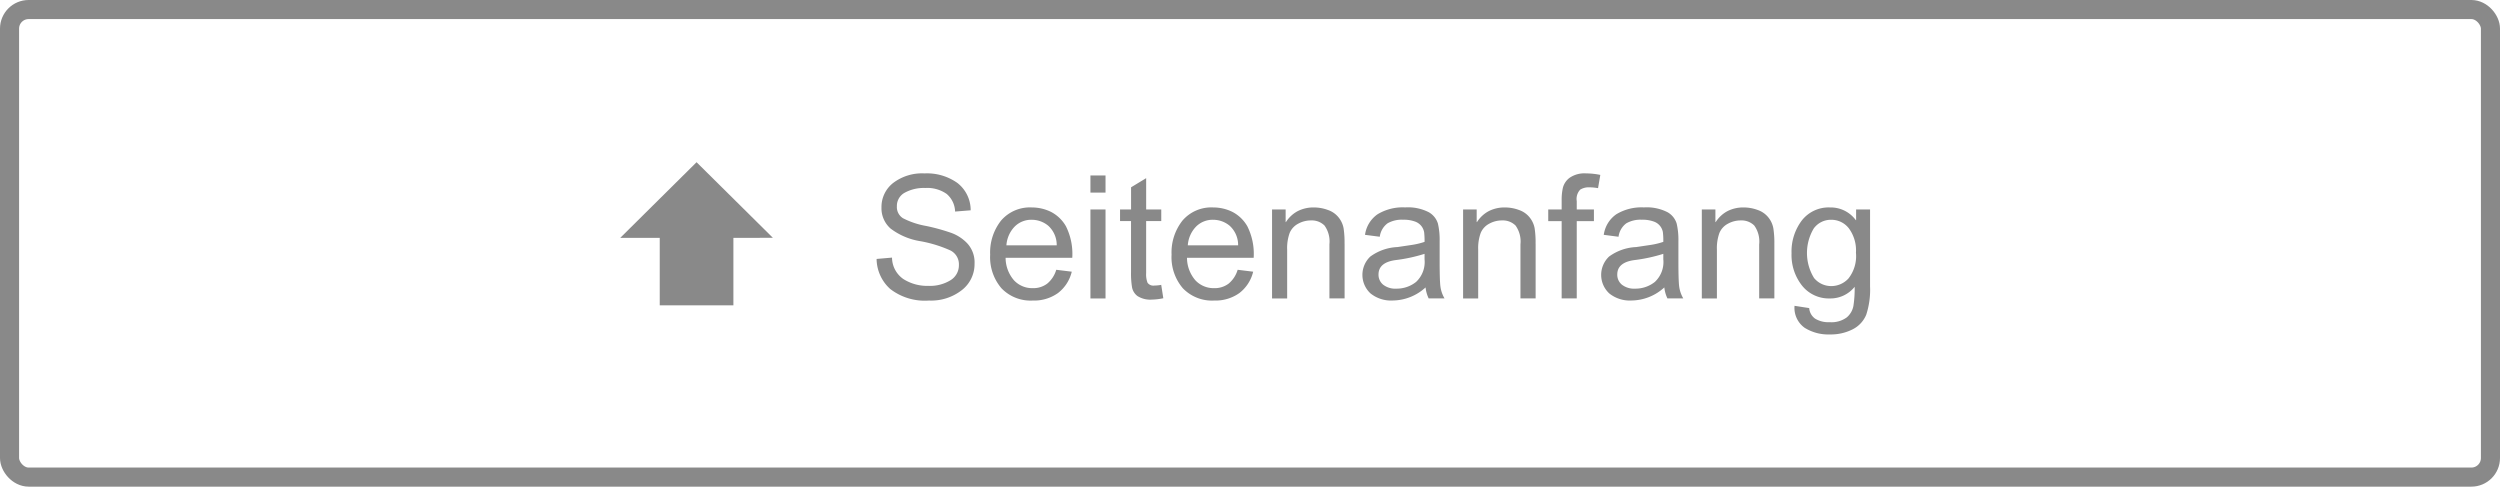
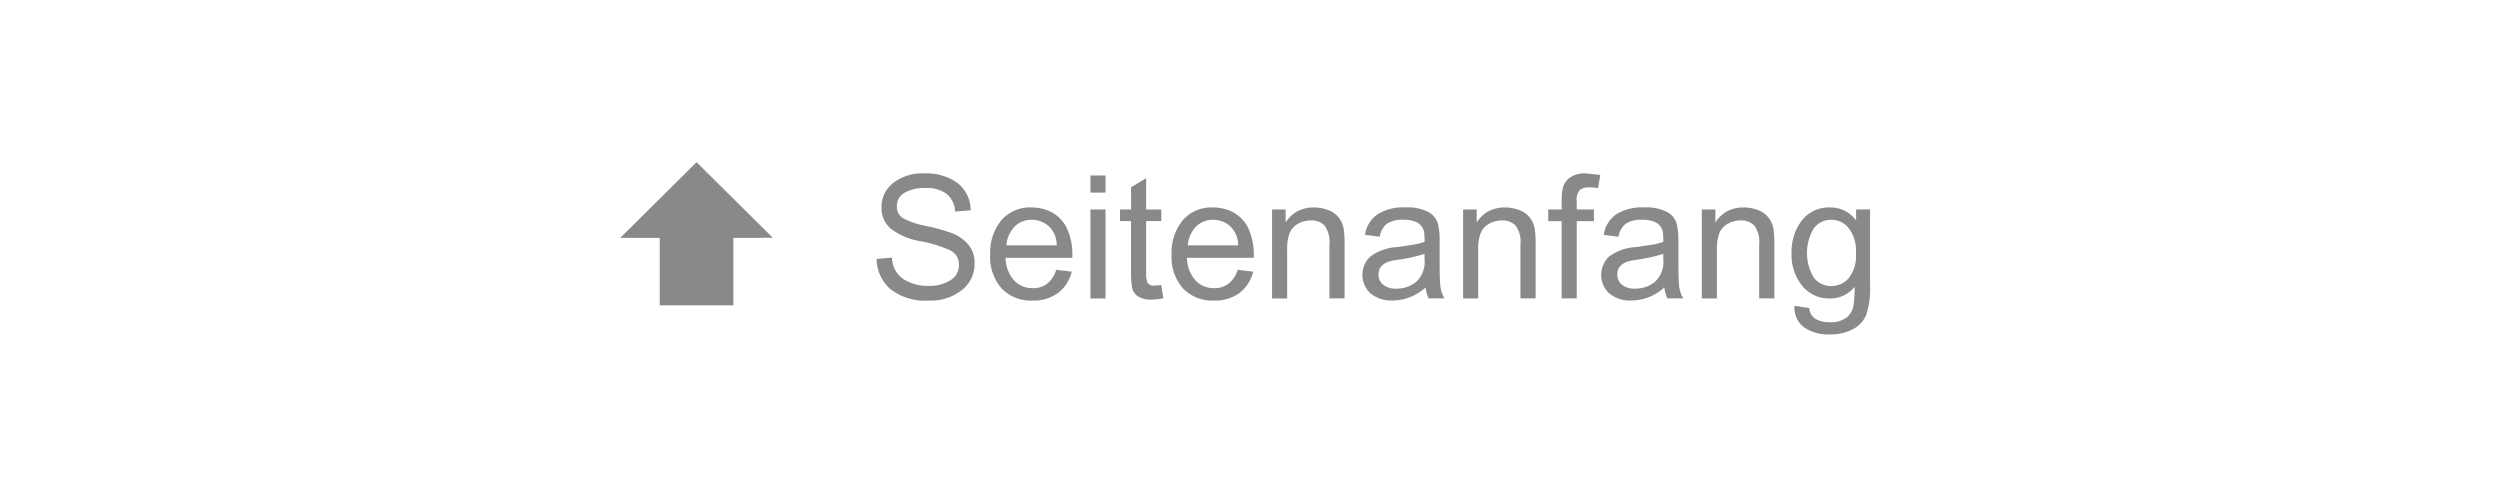
<svg xmlns="http://www.w3.org/2000/svg" id="de" width="262" height="51" viewBox="0 0 262 51">
  <defs>
    <style>
      .cls-1 {
        fill: none;
        stroke: #898989;
        stroke-width: 2px;
      }

      .cls-2 {
        fill: #898989;
        fill-rule: evenodd;
      }
    </style>
  </defs>
-   <rect id="角丸長方形_4" data-name="角丸長方形 4" class="cls-1" x="1" y="1" width="260" height="49" rx="2" ry="2" />
  <g id="グループ_1" data-name="グループ 1">
    <g id="グループ_4" data-name="グループ 4">
      <path id="シェイプ_13" data-name="シェイプ 13" class="cls-2" d="M171.86,327v-7.075H176L168,312l-8,7.929h4.141V327h7.72Z" transform="translate(-95 -295)" />
-       <path id="Seitenanfang" class="cls-2" d="M196.726,317.04a3.607,3.607,0,0,0-1.384-2.861,5.5,5.5,0,0,0-3.45-1.006,5.007,5.007,0,0,0-3.3,1.01,3.188,3.188,0,0,0-1.213,2.558,2.827,2.827,0,0,0,.958,2.215,6.975,6.975,0,0,0,3.133,1.323,13.365,13.365,0,0,1,3.1.953,1.618,1.618,0,0,1,.923,1.538,1.831,1.831,0,0,1-.883,1.6,4.112,4.112,0,0,1-2.316.589,4.655,4.655,0,0,1-2.61-.708,2.756,2.756,0,0,1-1.2-2.254l-1.617.14a4.288,4.288,0,0,0,1.428,3.147,5.923,5.923,0,0,0,4.065,1.213,5.219,5.219,0,0,0,3.45-1.1,3.439,3.439,0,0,0,1.323-2.76,2.952,2.952,0,0,0-.721-2.087,4.371,4.371,0,0,0-1.731-1.147,21.02,21.02,0,0,0-2.611-.721,8.486,8.486,0,0,1-2.439-.813,1.375,1.375,0,0,1-.637-1.243,1.573,1.573,0,0,1,.826-1.433,4.153,4.153,0,0,1,2.145-.492,3.54,3.54,0,0,1,2.241.619,2.515,2.515,0,0,1,.888,1.851Zm9.985,1.674a3.829,3.829,0,0,0-1.6-1.525,4.531,4.531,0,0,0-1.965-.448,3.98,3.98,0,0,0-3.23,1.371,5.391,5.391,0,0,0-1.147,3.577,5,5,0,0,0,1.183,3.52,4.23,4.23,0,0,0,3.282,1.288,4.308,4.308,0,0,0,2.637-.782,3.977,3.977,0,0,0,1.45-2.242l-1.626-.2a2.969,2.969,0,0,1-.94,1.446,2.4,2.4,0,0,1-1.521.479,2.612,2.612,0,0,1-1.964-.817,3.615,3.615,0,0,1-.883-2.365h6.987A6.478,6.478,0,0,0,206.711,318.714Zm-6.24,2a3.123,3.123,0,0,1,.834-1.934,2.443,2.443,0,0,1,1.837-.747,2.7,2.7,0,0,1,1.719.628,2.729,2.729,0,0,1,.883,2.053h-5.273Zm10.388-3.762h-1.582v9.325h1.582v-9.325Zm0-3.56h-1.582v1.793h1.582v-1.793Zm5.836,11.461a3.653,3.653,0,0,1-.7.071,0.746,0.746,0,0,1-.734-0.295,2.441,2.441,0,0,1-.145-1v-5.458H216.7v-1.222h-1.582v-3.278l-1.582.958v2.32H212.38v1.222h1.151v5.37a8.883,8.883,0,0,0,.106,1.564,1.479,1.479,0,0,0,.58.927,2.493,2.493,0,0,0,1.511.365,6.22,6.22,0,0,0,1.187-.141Zm9.026-6.139a3.824,3.824,0,0,0-1.6-1.525,4.523,4.523,0,0,0-1.964-.448,3.978,3.978,0,0,0-3.23,1.371,5.391,5.391,0,0,0-1.147,3.577,5,5,0,0,0,1.182,3.52,4.233,4.233,0,0,0,3.283,1.288,4.308,4.308,0,0,0,2.637-.782,3.983,3.983,0,0,0,1.45-2.242l-1.626-.2a2.969,2.969,0,0,1-.94,1.446,2.406,2.406,0,0,1-1.521.479,2.612,2.612,0,0,1-1.964-.817,3.621,3.621,0,0,1-.884-2.365h6.988A6.467,6.467,0,0,0,225.721,318.714Zm-6.24,2a3.124,3.124,0,0,1,.835-1.934,2.443,2.443,0,0,1,1.837-.747,2.692,2.692,0,0,1,1.718.628,2.726,2.726,0,0,1,.884,2.053h-5.274Zm16.427-.176a9.786,9.786,0,0,0-.1-1.617,2.542,2.542,0,0,0-.515-1.125,2.443,2.443,0,0,0-1.129-.791,4.216,4.216,0,0,0-1.459-.264,3.627,3.627,0,0,0-1.7.382,3.292,3.292,0,0,0-1.235,1.147h-0.035v-1.318h-1.424v9.325h1.583v-5.1a4.686,4.686,0,0,1,.263-1.766,1.946,1.946,0,0,1,.892-0.967,2.736,2.736,0,0,1,1.332-.343,1.887,1.887,0,0,1,1.428.536,2.863,2.863,0,0,1,.514,1.969v5.669h1.591v-5.739Zm10.042,4.443q-0.075-.664-0.075-2.606v-2.127a7.5,7.5,0,0,0-.18-1.811,2.046,2.046,0,0,0-.967-1.2,4.755,4.755,0,0,0-2.465-.5,5.077,5.077,0,0,0-2.9.721,3.138,3.138,0,0,0-1.309,2.153l1.546,0.2a2.094,2.094,0,0,1,.813-1.406,2.98,2.98,0,0,1,1.613-.378,3.454,3.454,0,0,1,1.275.193,1.482,1.482,0,0,1,.69.51,1.507,1.507,0,0,1,.259.611,7.88,7.88,0,0,1,.044,1.006,7.591,7.591,0,0,1-1.363.325l-1.476.22a5.188,5.188,0,0,0-2.852,1,2.645,2.645,0,0,0,.031,3.862,3.433,3.433,0,0,0,2.329.739,5.167,5.167,0,0,0,3.436-1.371,3.581,3.581,0,0,0,.325,1.151h1.662A3.34,3.34,0,0,1,245.95,324.981Zm-2.549-.431a3.249,3.249,0,0,1-2.061.7,2.06,2.06,0,0,1-1.389-.418,1.338,1.338,0,0,1-.483-1.059q0-1.273,1.793-1.516a16.777,16.777,0,0,0,3.032-.655v0.572A2.848,2.848,0,0,1,243.4,324.55Zm12.528-4.012a9.786,9.786,0,0,0-.1-1.617,2.54,2.54,0,0,0-.514-1.125,2.446,2.446,0,0,0-1.13-.791,4.208,4.208,0,0,0-1.459-.264,3.626,3.626,0,0,0-1.7.382,3.292,3.292,0,0,0-1.235,1.147h-0.035v-1.318h-1.424v9.325h1.582v-5.1a4.683,4.683,0,0,1,.264-1.766,1.941,1.941,0,0,1,.892-0.967,2.732,2.732,0,0,1,1.331-.343,1.888,1.888,0,0,1,1.429.536,2.868,2.868,0,0,1,.514,1.969v5.669h1.59v-5.739Zm5.309-7.365a2.734,2.734,0,0,0-1.745.461,1.894,1.894,0,0,0-.7,1.033,5.667,5.667,0,0,0-.132,1.274v1.011h-1.406v1.222h1.406v8.1h1.582v-8.1h1.8v-1.222h-1.8v-0.879a1.41,1.41,0,0,1,.365-1.2,1.664,1.664,0,0,1,.936-0.241,5.156,5.156,0,0,1,.931.087l0.238-1.388a7.338,7.338,0,0,0-1.477-.158h0Zm9.734,11.808q-0.075-.664-0.075-2.606v-2.127a7.5,7.5,0,0,0-.18-1.811,2.039,2.039,0,0,0-.967-1.2,4.752,4.752,0,0,0-2.465-.5,5.074,5.074,0,0,0-2.9.721,3.139,3.139,0,0,0-1.31,2.153l1.547,0.2a2.086,2.086,0,0,1,.813-1.406,2.978,2.978,0,0,1,1.613-.378,3.444,3.444,0,0,1,1.274.193,1.444,1.444,0,0,1,.949,1.121,7.693,7.693,0,0,1,.044,1.006,7.557,7.557,0,0,1-1.362.325l-1.477.22a5.192,5.192,0,0,0-2.852,1,2.647,2.647,0,0,0,.031,3.862,3.434,3.434,0,0,0,2.329.739,5.17,5.17,0,0,0,3.437-1.371,3.531,3.531,0,0,0,.325,1.151h1.661A3.374,3.374,0,0,1,270.972,324.981Zm-2.549-.431a3.249,3.249,0,0,1-2.061.7,2.064,2.064,0,0,1-1.389-.418,1.338,1.338,0,0,1-.483-1.059q0-1.273,1.793-1.516a16.777,16.777,0,0,0,3.032-.655v0.572A2.845,2.845,0,0,1,268.423,324.55Zm12.529-4.012a9.659,9.659,0,0,0-.106-1.617,2.529,2.529,0,0,0-.514-1.125,2.443,2.443,0,0,0-1.129-.791,4.216,4.216,0,0,0-1.459-.264,3.627,3.627,0,0,0-1.7.382,3.292,3.292,0,0,0-1.235,1.147h-0.035v-1.318h-1.424v9.325h1.582v-5.1a4.683,4.683,0,0,1,.264-1.766,1.946,1.946,0,0,1,.892-0.967,2.736,2.736,0,0,1,1.332-.343,1.887,1.887,0,0,1,1.428.536,2.863,2.863,0,0,1,.514,1.969v5.669h1.591v-5.739Zm10.028-3.586h-1.459v1.116h-0.035a3.257,3.257,0,0,0-2.689-1.327,3.561,3.561,0,0,0-2.971,1.371,5.394,5.394,0,0,0-1.072,3.428,5.167,5.167,0,0,0,1.1,3.392,3.589,3.589,0,0,0,2.922,1.345,3.246,3.246,0,0,0,2.593-1.222,12.019,12.019,0,0,1-.128,1.987,2.063,2.063,0,0,1-.7,1.221,2.692,2.692,0,0,1-1.8.5,2.64,2.64,0,0,1-1.516-.369,1.487,1.487,0,0,1-.62-1.107l-1.538-.238a2.563,2.563,0,0,0,1.055,2.3,4.651,4.651,0,0,0,2.637.7,5.019,5.019,0,0,0,2.417-.545,2.974,2.974,0,0,0,1.406-1.524,8.41,8.41,0,0,0,.4-2.967v-8.068Zm-5.866,7.185a5.005,5.005,0,0,1-.036-5.19,2.215,2.215,0,0,1,1.833-.914,2.317,2.317,0,0,1,1.846.892,3.891,3.891,0,0,1,.747,2.562,3.787,3.787,0,0,1-.783,2.694,2.434,2.434,0,0,1-1.792.8A2.324,2.324,0,0,1,285.114,324.137Z" transform="translate(-95 -295)" />
+       <path id="Seitenanfang" class="cls-2" d="M196.726,317.04a3.607,3.607,0,0,0-1.384-2.861,5.5,5.5,0,0,0-3.45-1.006,5.007,5.007,0,0,0-3.3,1.01,3.188,3.188,0,0,0-1.213,2.558,2.827,2.827,0,0,0,.958,2.215,6.975,6.975,0,0,0,3.133,1.323,13.365,13.365,0,0,1,3.1.953,1.618,1.618,0,0,1,.923,1.538,1.831,1.831,0,0,1-.883,1.6,4.112,4.112,0,0,1-2.316.589,4.655,4.655,0,0,1-2.61-.708,2.756,2.756,0,0,1-1.2-2.254l-1.617.14a4.288,4.288,0,0,0,1.428,3.147,5.923,5.923,0,0,0,4.065,1.213,5.219,5.219,0,0,0,3.45-1.1,3.439,3.439,0,0,0,1.323-2.76,2.952,2.952,0,0,0-.721-2.087,4.371,4.371,0,0,0-1.731-1.147,21.02,21.02,0,0,0-2.611-.721,8.486,8.486,0,0,1-2.439-.813,1.375,1.375,0,0,1-.637-1.243,1.573,1.573,0,0,1,.826-1.433,4.153,4.153,0,0,1,2.145-.492,3.54,3.54,0,0,1,2.241.619,2.515,2.515,0,0,1,.888,1.851Zm9.985,1.674a3.829,3.829,0,0,0-1.6-1.525,4.531,4.531,0,0,0-1.965-.448,3.98,3.98,0,0,0-3.23,1.371,5.391,5.391,0,0,0-1.147,3.577,5,5,0,0,0,1.183,3.52,4.23,4.23,0,0,0,3.282,1.288,4.308,4.308,0,0,0,2.637-.782,3.977,3.977,0,0,0,1.45-2.242l-1.626-.2a2.969,2.969,0,0,1-.94,1.446,2.4,2.4,0,0,1-1.521.479,2.612,2.612,0,0,1-1.964-.817,3.615,3.615,0,0,1-.883-2.365h6.987A6.478,6.478,0,0,0,206.711,318.714Zm-6.24,2a3.123,3.123,0,0,1,.834-1.934,2.443,2.443,0,0,1,1.837-.747,2.7,2.7,0,0,1,1.719.628,2.729,2.729,0,0,1,.883,2.053h-5.273Zm10.388-3.762h-1.582v9.325h1.582v-9.325Zm0-3.56h-1.582v1.793h1.582v-1.793Zm5.836,11.461a3.653,3.653,0,0,1-.7.071,0.746,0.746,0,0,1-.734-0.295,2.441,2.441,0,0,1-.145-1v-5.458H216.7v-1.222h-1.582v-3.278l-1.582.958v2.32H212.38v1.222h1.151v5.37a8.883,8.883,0,0,0,.106,1.564,1.479,1.479,0,0,0,.58.927,2.493,2.493,0,0,0,1.511.365,6.22,6.22,0,0,0,1.187-.141Zm9.026-6.139a3.824,3.824,0,0,0-1.6-1.525,4.523,4.523,0,0,0-1.964-.448,3.978,3.978,0,0,0-3.23,1.371,5.391,5.391,0,0,0-1.147,3.577,5,5,0,0,0,1.182,3.52,4.233,4.233,0,0,0,3.283,1.288,4.308,4.308,0,0,0,2.637-.782,3.983,3.983,0,0,0,1.45-2.242l-1.626-.2a2.969,2.969,0,0,1-.94,1.446,2.406,2.406,0,0,1-1.521.479,2.612,2.612,0,0,1-1.964-.817,3.621,3.621,0,0,1-.884-2.365h6.988A6.467,6.467,0,0,0,225.721,318.714Zm-6.24,2a3.124,3.124,0,0,1,.835-1.934,2.443,2.443,0,0,1,1.837-.747,2.692,2.692,0,0,1,1.718.628,2.726,2.726,0,0,1,.884,2.053h-5.274Zm16.427-.176a9.786,9.786,0,0,0-.1-1.617,2.542,2.542,0,0,0-.515-1.125,2.443,2.443,0,0,0-1.129-.791,4.216,4.216,0,0,0-1.459-.264,3.627,3.627,0,0,0-1.7.382,3.292,3.292,0,0,0-1.235,1.147h-0.035v-1.318h-1.424v9.325h1.583v-5.1a4.686,4.686,0,0,1,.263-1.766,1.946,1.946,0,0,1,.892-0.967,2.736,2.736,0,0,1,1.332-.343,1.887,1.887,0,0,1,1.428.536,2.863,2.863,0,0,1,.514,1.969v5.669h1.591v-5.739Zm10.042,4.443q-0.075-.664-0.075-2.606v-2.127a7.5,7.5,0,0,0-.18-1.811,2.046,2.046,0,0,0-.967-1.2,4.755,4.755,0,0,0-2.465-.5,5.077,5.077,0,0,0-2.9.721,3.138,3.138,0,0,0-1.309,2.153l1.546,0.2a2.094,2.094,0,0,1,.813-1.406,2.98,2.98,0,0,1,1.613-.378,3.454,3.454,0,0,1,1.275.193,1.482,1.482,0,0,1,.69.51,1.507,1.507,0,0,1,.259.611,7.88,7.88,0,0,1,.044,1.006,7.591,7.591,0,0,1-1.363.325l-1.476.22a5.188,5.188,0,0,0-2.852,1,2.645,2.645,0,0,0,.031,3.862,3.433,3.433,0,0,0,2.329.739,5.167,5.167,0,0,0,3.436-1.371,3.581,3.581,0,0,0,.325,1.151h1.662A3.34,3.34,0,0,1,245.95,324.981Zm-2.549-.431a3.249,3.249,0,0,1-2.061.7,2.06,2.06,0,0,1-1.389-.418,1.338,1.338,0,0,1-.483-1.059q0-1.273,1.793-1.516a16.777,16.777,0,0,0,3.032-.655v0.572A2.848,2.848,0,0,1,243.4,324.55Zm12.528-4.012a9.786,9.786,0,0,0-.1-1.617,2.54,2.54,0,0,0-.514-1.125,2.446,2.446,0,0,0-1.13-.791,4.208,4.208,0,0,0-1.459-.264,3.626,3.626,0,0,0-1.7.382,3.292,3.292,0,0,0-1.235,1.147h-0.035v-1.318h-1.424v9.325h1.582v-5.1a4.683,4.683,0,0,1,.264-1.766,1.941,1.941,0,0,1,.892-0.967,2.732,2.732,0,0,1,1.331-.343,1.888,1.888,0,0,1,1.429.536,2.868,2.868,0,0,1,.514,1.969v5.669h1.59v-5.739Zm5.309-7.365a2.734,2.734,0,0,0-1.745.461,1.894,1.894,0,0,0-.7,1.033,5.667,5.667,0,0,0-.132,1.274v1.011h-1.406v1.222h1.406v8.1h1.582v-8.1h1.8v-1.222h-1.8v-0.879a1.41,1.41,0,0,1,.365-1.2,1.664,1.664,0,0,1,.936-0.241,5.156,5.156,0,0,1,.931.087l0.238-1.388h0Zm9.734,11.808q-0.075-.664-0.075-2.606v-2.127a7.5,7.5,0,0,0-.18-1.811,2.039,2.039,0,0,0-.967-1.2,4.752,4.752,0,0,0-2.465-.5,5.074,5.074,0,0,0-2.9.721,3.139,3.139,0,0,0-1.31,2.153l1.547,0.2a2.086,2.086,0,0,1,.813-1.406,2.978,2.978,0,0,1,1.613-.378,3.444,3.444,0,0,1,1.274.193,1.444,1.444,0,0,1,.949,1.121,7.693,7.693,0,0,1,.044,1.006,7.557,7.557,0,0,1-1.362.325l-1.477.22a5.192,5.192,0,0,0-2.852,1,2.647,2.647,0,0,0,.031,3.862,3.434,3.434,0,0,0,2.329.739,5.17,5.17,0,0,0,3.437-1.371,3.531,3.531,0,0,0,.325,1.151h1.661A3.374,3.374,0,0,1,270.972,324.981Zm-2.549-.431a3.249,3.249,0,0,1-2.061.7,2.064,2.064,0,0,1-1.389-.418,1.338,1.338,0,0,1-.483-1.059q0-1.273,1.793-1.516a16.777,16.777,0,0,0,3.032-.655v0.572A2.845,2.845,0,0,1,268.423,324.55Zm12.529-4.012a9.659,9.659,0,0,0-.106-1.617,2.529,2.529,0,0,0-.514-1.125,2.443,2.443,0,0,0-1.129-.791,4.216,4.216,0,0,0-1.459-.264,3.627,3.627,0,0,0-1.7.382,3.292,3.292,0,0,0-1.235,1.147h-0.035v-1.318h-1.424v9.325h1.582v-5.1a4.683,4.683,0,0,1,.264-1.766,1.946,1.946,0,0,1,.892-0.967,2.736,2.736,0,0,1,1.332-.343,1.887,1.887,0,0,1,1.428.536,2.863,2.863,0,0,1,.514,1.969v5.669h1.591v-5.739Zm10.028-3.586h-1.459v1.116h-0.035a3.257,3.257,0,0,0-2.689-1.327,3.561,3.561,0,0,0-2.971,1.371,5.394,5.394,0,0,0-1.072,3.428,5.167,5.167,0,0,0,1.1,3.392,3.589,3.589,0,0,0,2.922,1.345,3.246,3.246,0,0,0,2.593-1.222,12.019,12.019,0,0,1-.128,1.987,2.063,2.063,0,0,1-.7,1.221,2.692,2.692,0,0,1-1.8.5,2.64,2.64,0,0,1-1.516-.369,1.487,1.487,0,0,1-.62-1.107l-1.538-.238a2.563,2.563,0,0,0,1.055,2.3,4.651,4.651,0,0,0,2.637.7,5.019,5.019,0,0,0,2.417-.545,2.974,2.974,0,0,0,1.406-1.524,8.41,8.41,0,0,0,.4-2.967v-8.068Zm-5.866,7.185a5.005,5.005,0,0,1-.036-5.19,2.215,2.215,0,0,1,1.833-.914,2.317,2.317,0,0,1,1.846.892,3.891,3.891,0,0,1,.747,2.562,3.787,3.787,0,0,1-.783,2.694,2.434,2.434,0,0,1-1.792.8A2.324,2.324,0,0,1,285.114,324.137Z" transform="translate(-95 -295)" />
    </g>
  </g>
</svg>